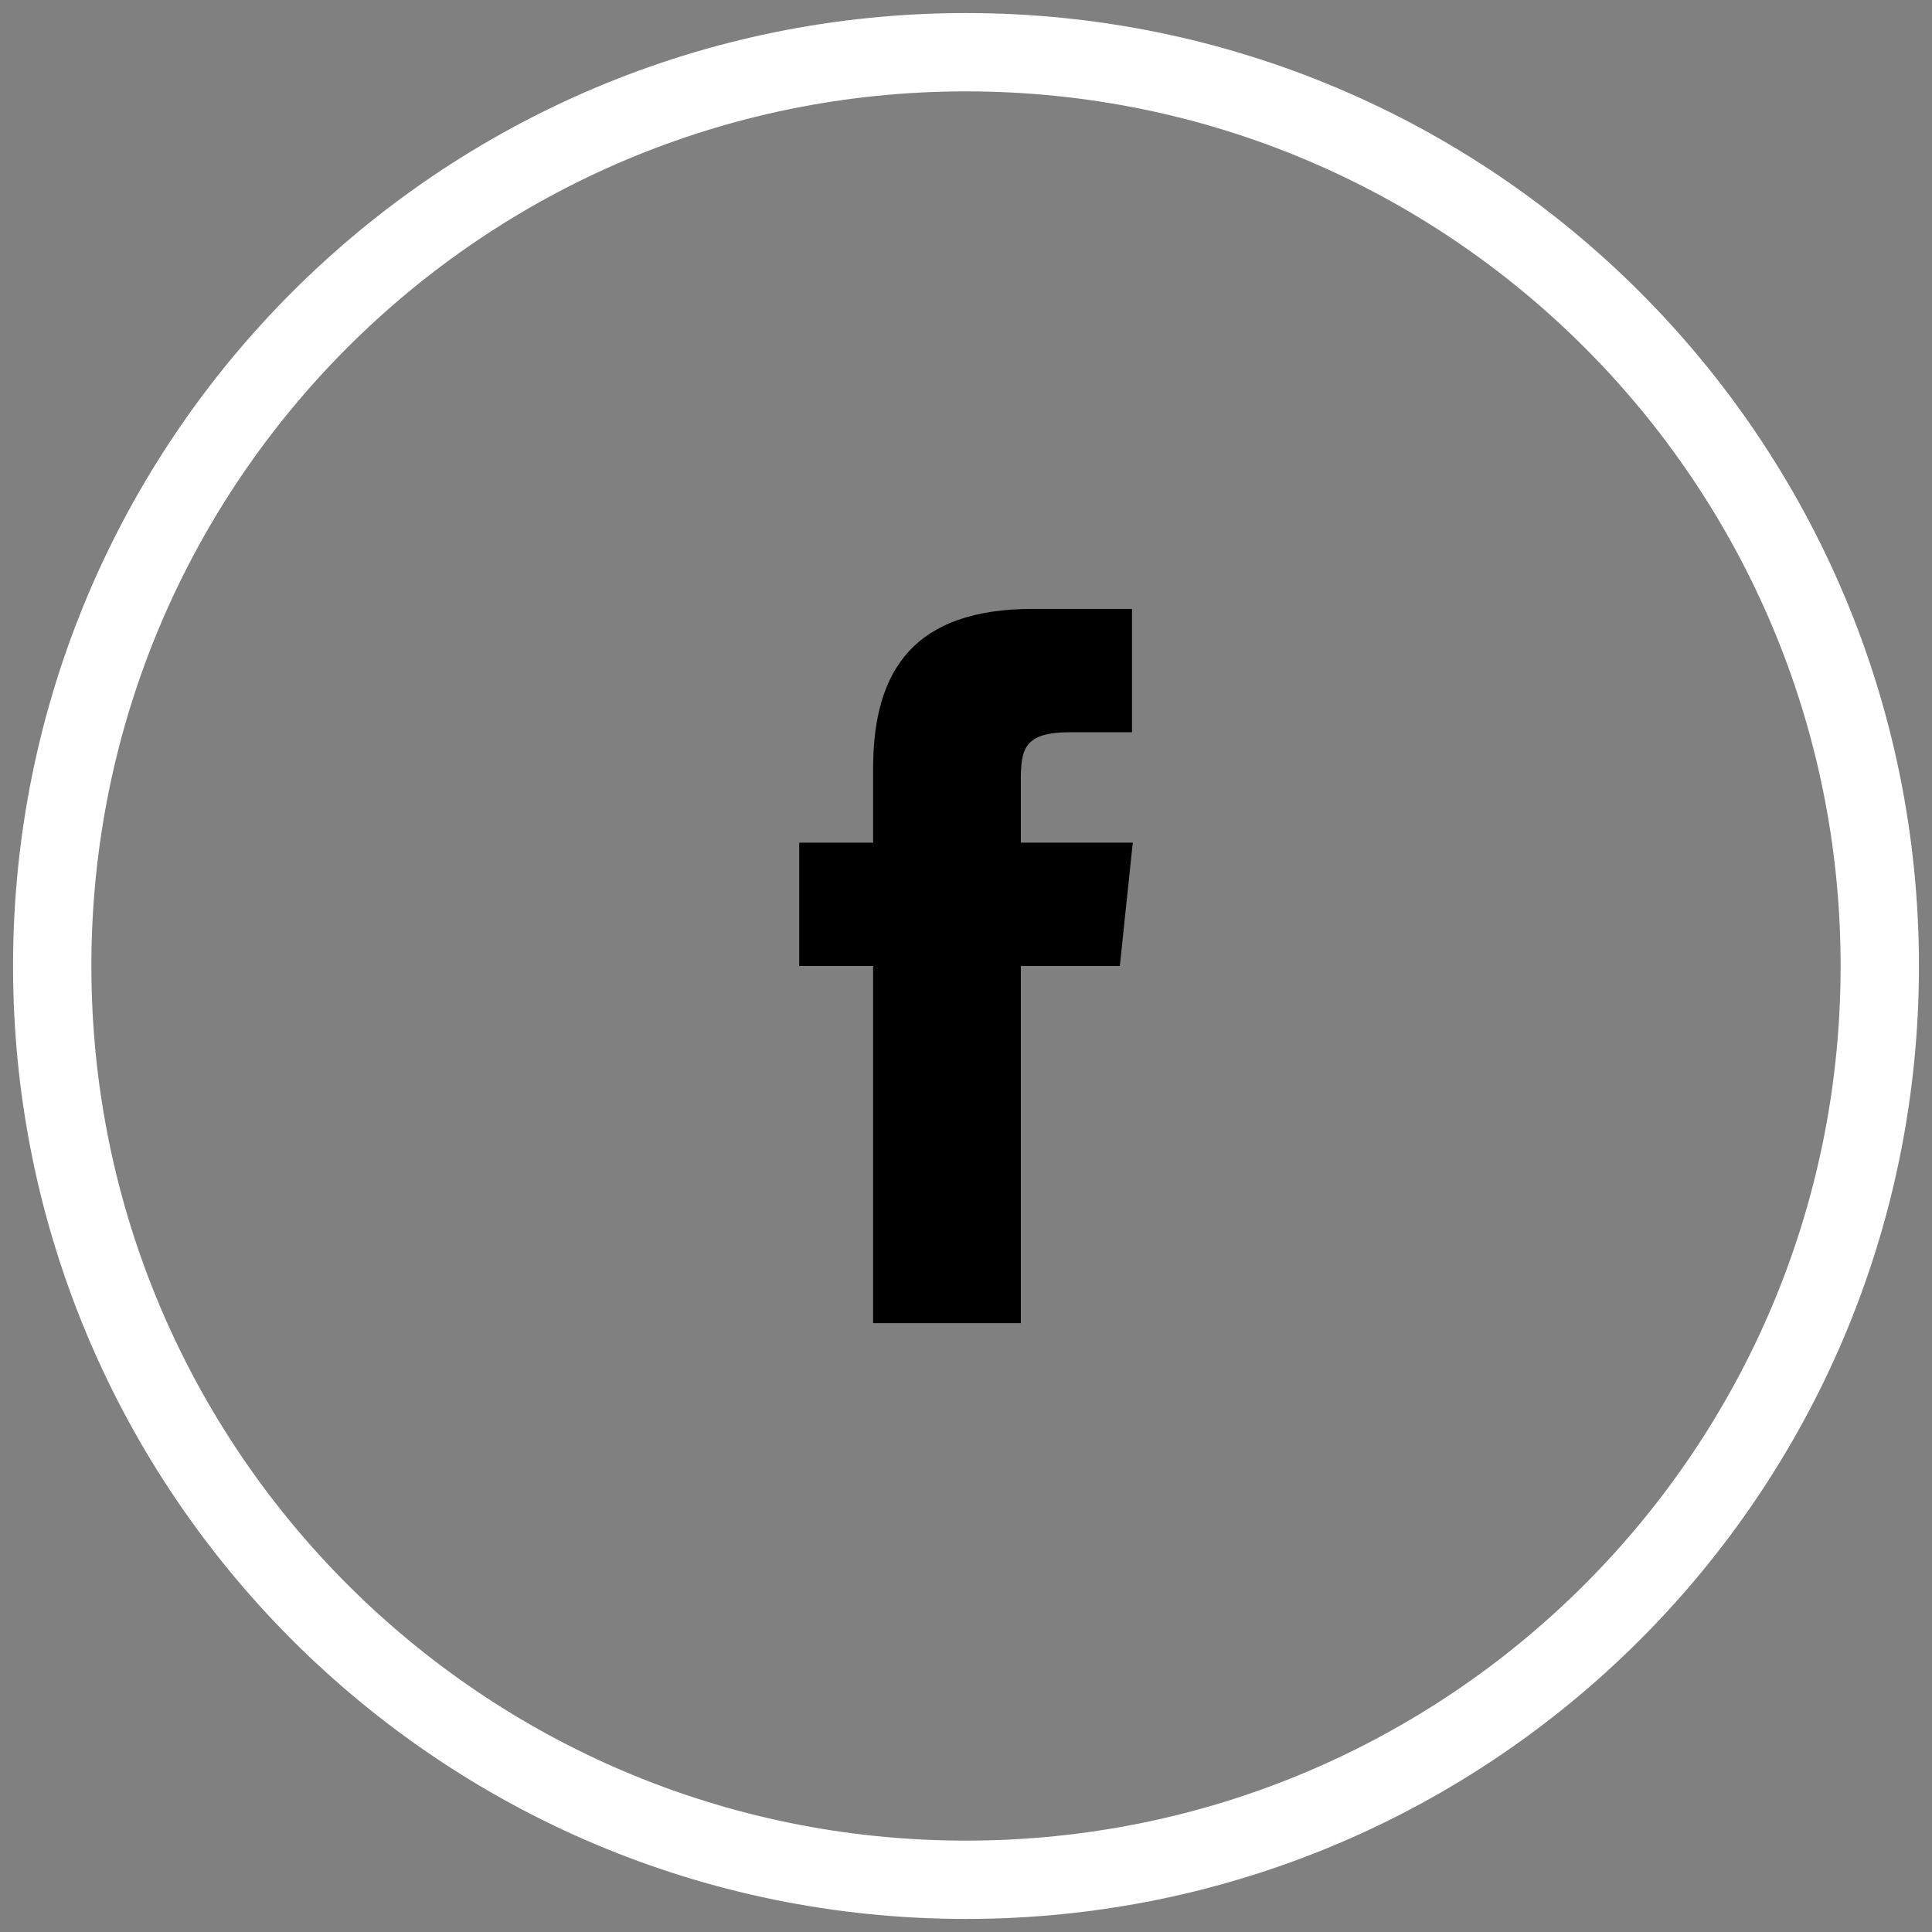
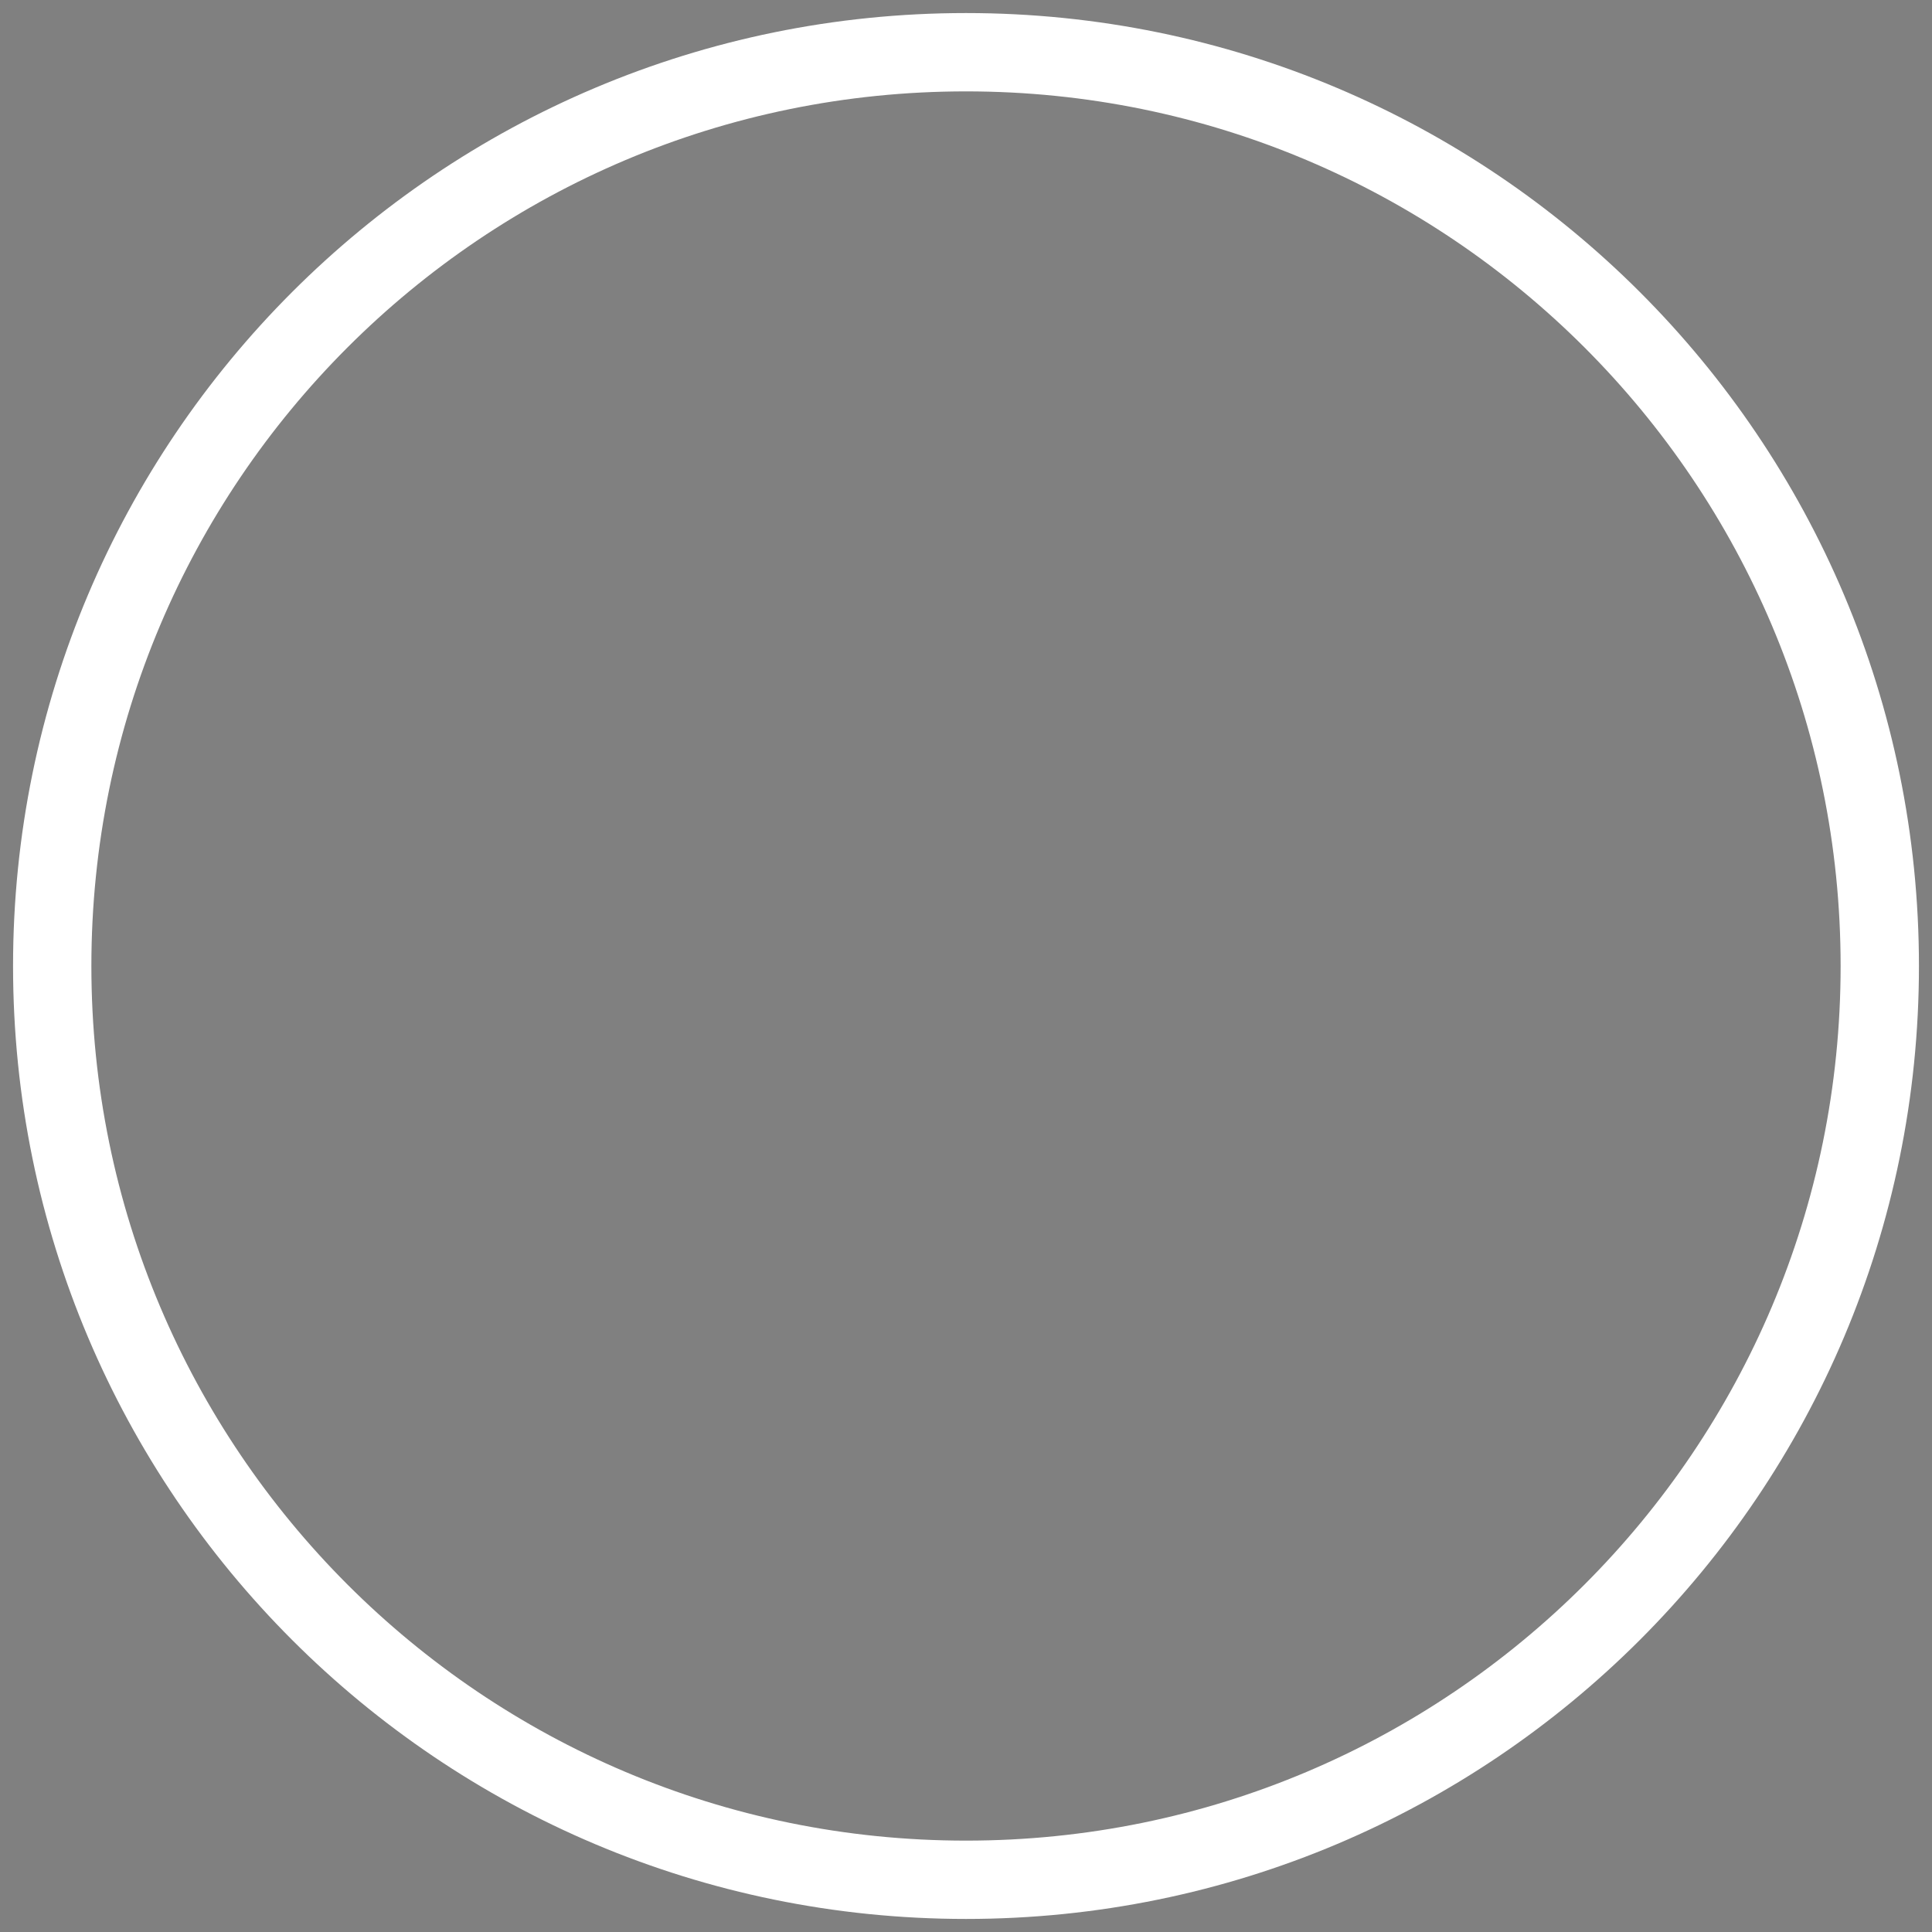
<svg xmlns="http://www.w3.org/2000/svg" height="37" viewBox="0 0 37 37" width="37">
  <rect x="0" y="0" width="37" height="37" fill="#808080" stroke="none" />
  <g fill="none" fill-rule="evenodd" transform="translate(1 1)">
    <path d="m17.5 0c-9.669 0-17.5 7.831-17.5 17.5s7.831 17.5 17.5 17.5 17.5-7.831 17.5-17.5-7.831-17.5-17.5-17.5z" stroke="#fff" stroke-width="1.5" />
-     <path d="m20.446 17.5h-1.896v6.84h-2.829v-6.84h-1.415v-2.362h1.415v-1.415c0-1.91.802-3.062 3.062-3.062h1.896v2.362h-1.181c-.89 0-.948.321-.948.933v1.181h2.144z" fill="#000" fill-rule="nonzero" />
  </g>
</svg>